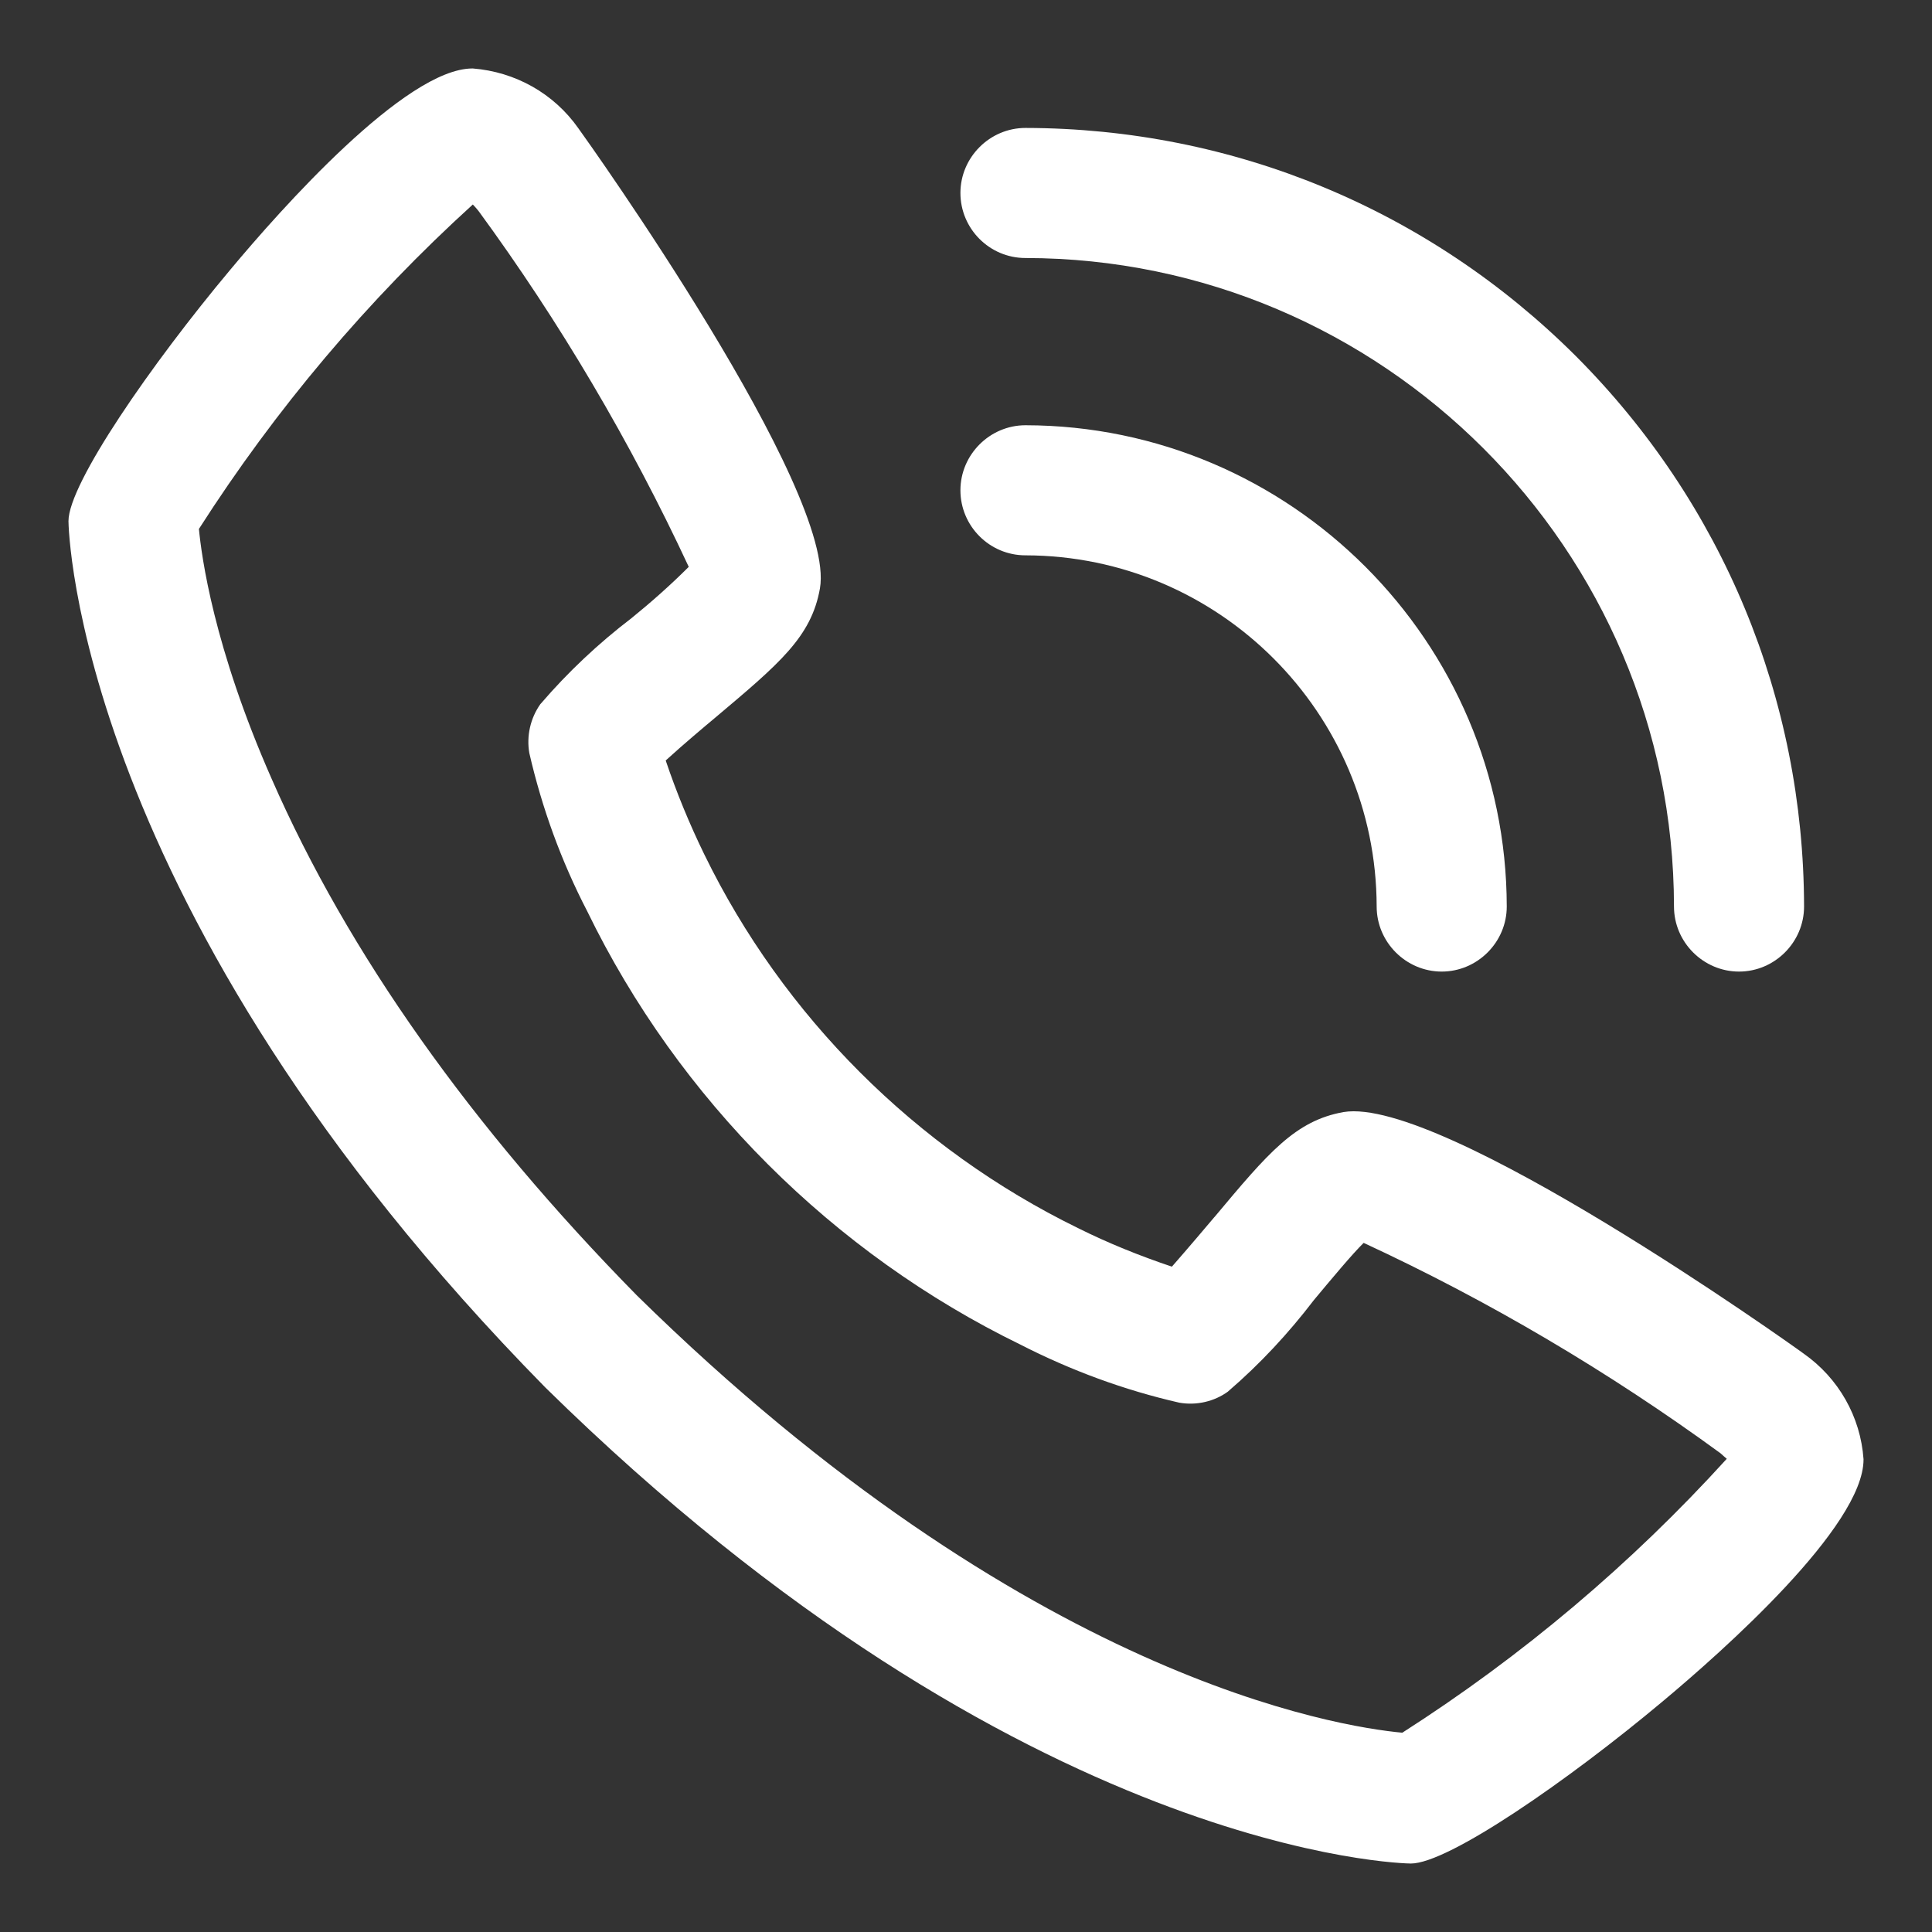
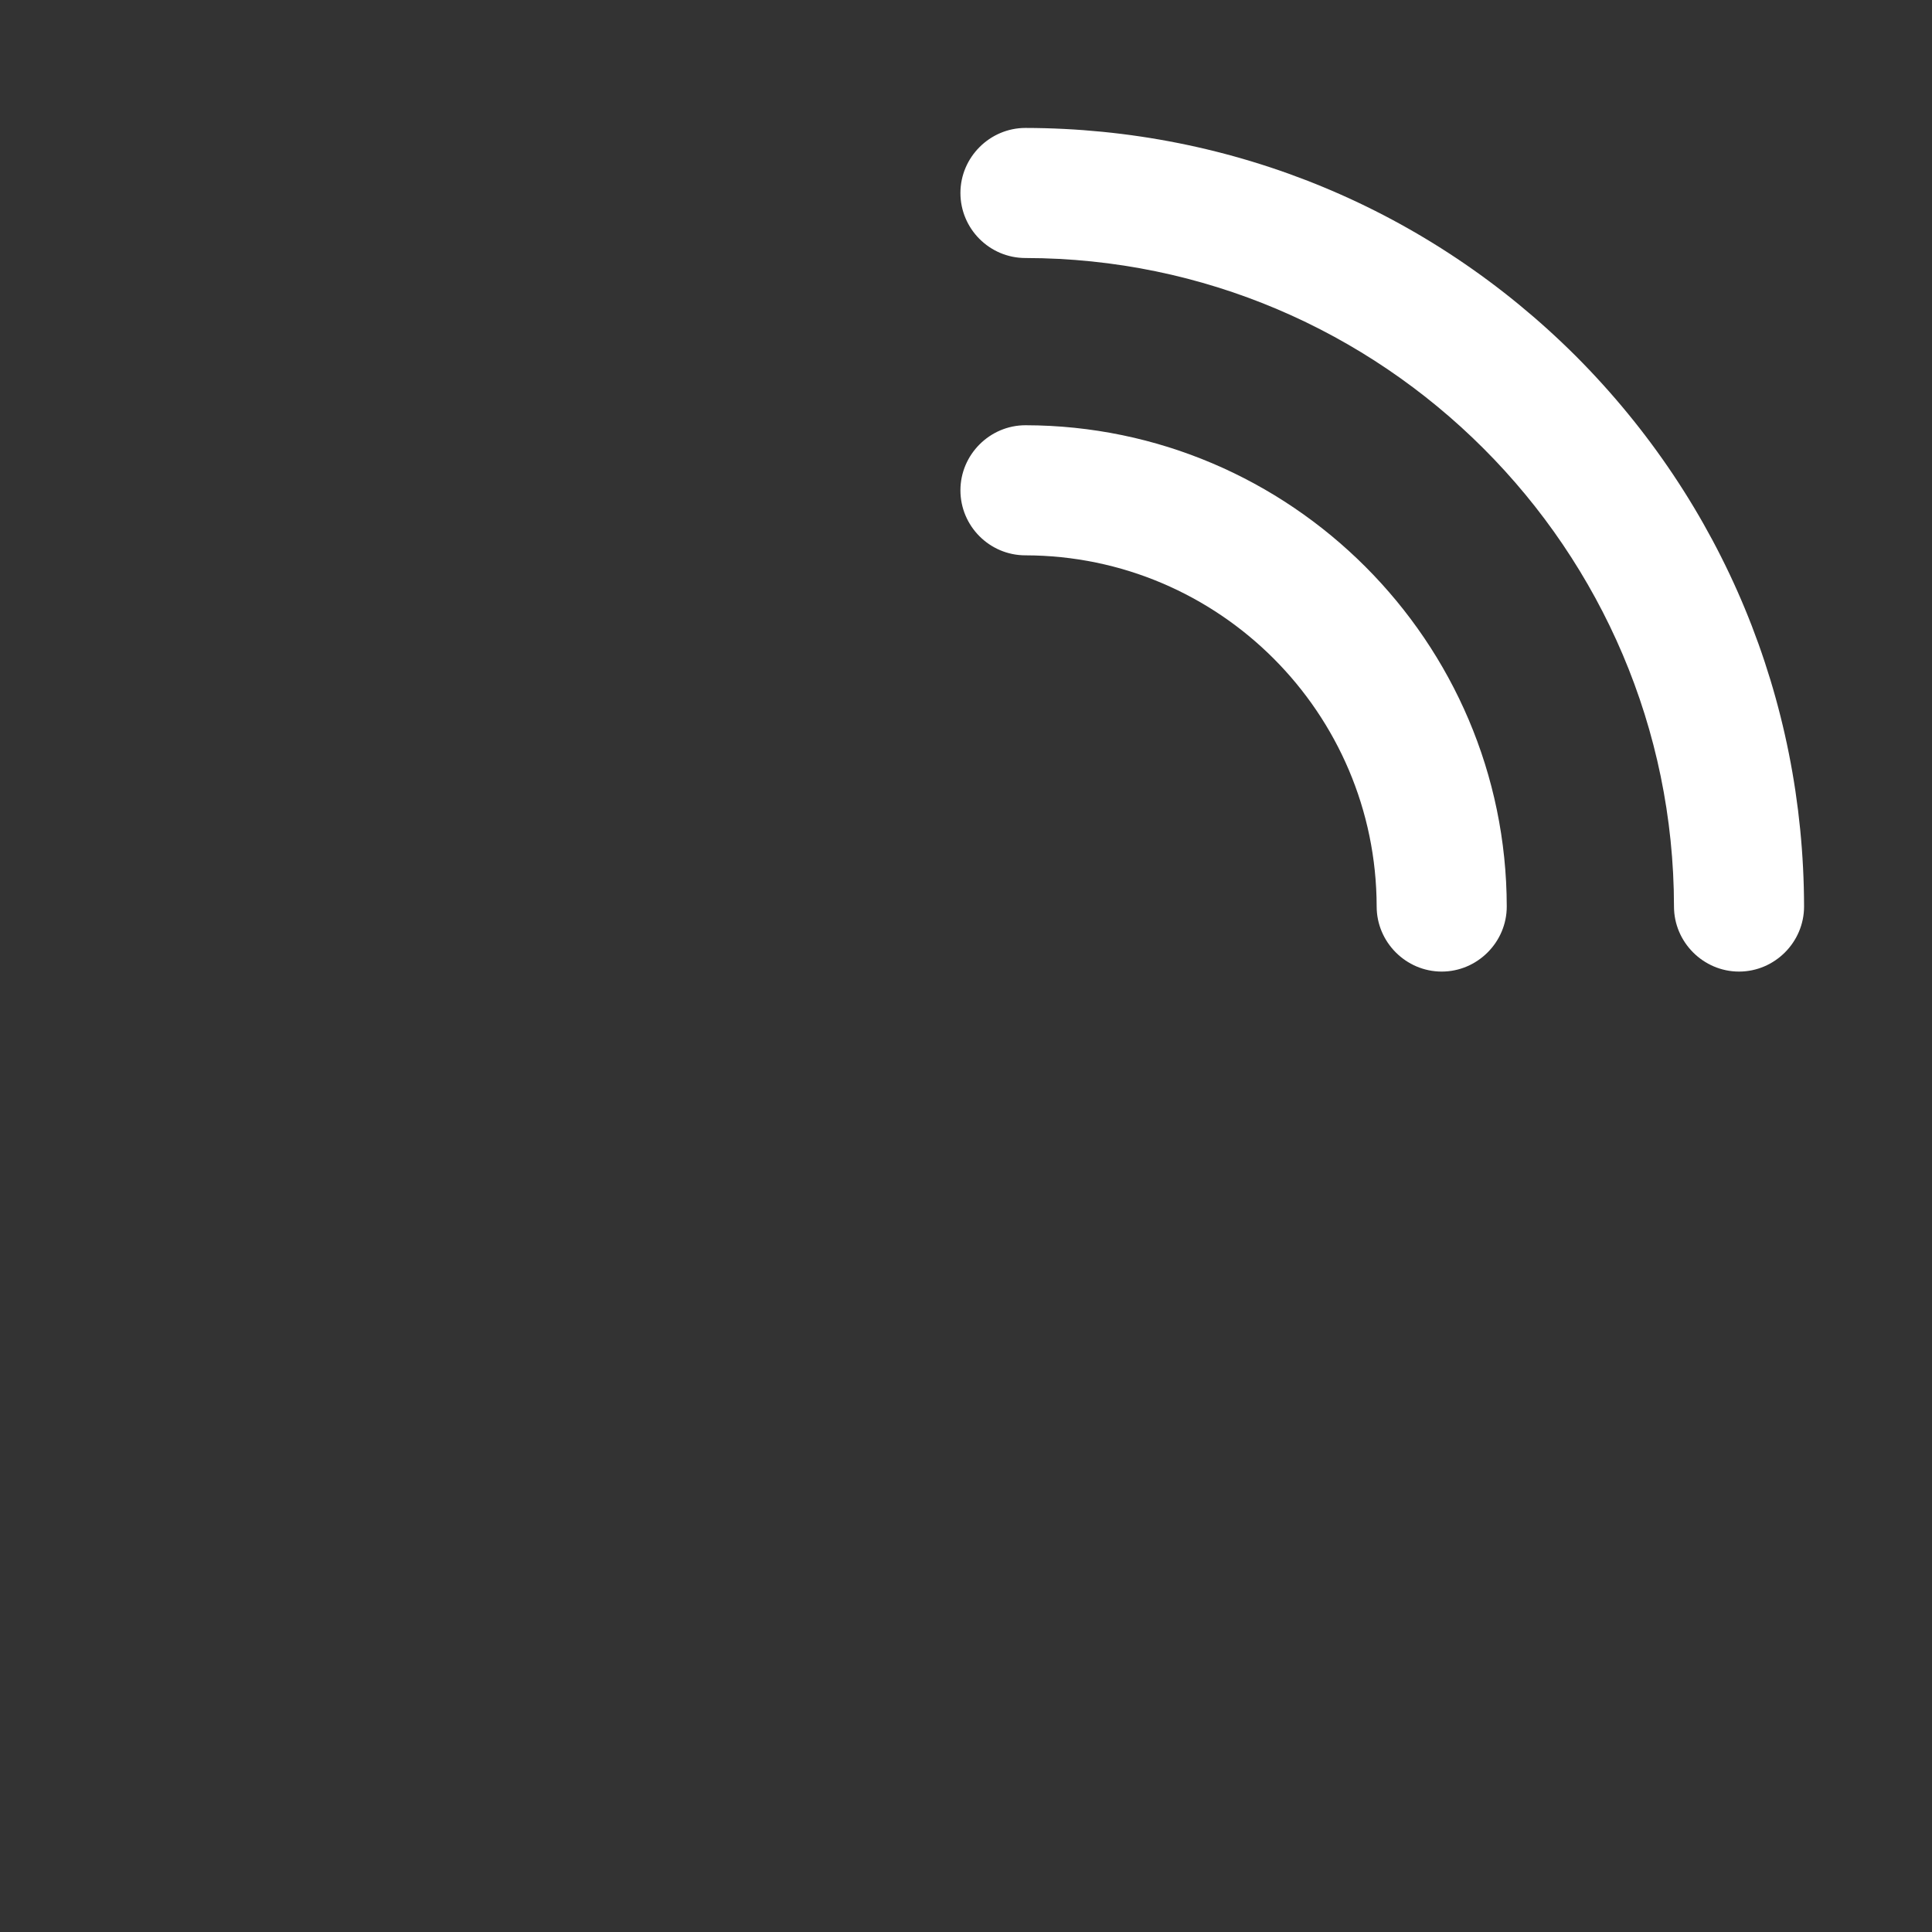
<svg xmlns="http://www.w3.org/2000/svg" width="150" height="150" viewBox="0 0 150 150" fill="none">
  <rect x="0" y="0" width="150" height="150" fill="#333333" stroke="none" />
-   <path d="M144.684 113.29C144.453 110.001 142.751 107 140.038 105.095C139.029 104.345 111.934 85.07 104.316 86.34C100.565 87.004 98.459 89.514 94.304 94.477L94.275 94.506C93.813 95.054 92.226 96.93 90.986 98.343C88.504 97.507 86.051 96.526 83.685 95.343C71.105 89.197 60.803 78.895 54.686 66.344C53.532 63.977 52.522 61.525 51.685 59.043C53.042 57.803 54.831 56.302 55.523 55.725C60.486 51.541 62.996 49.464 63.66 45.684C64.987 38.095 45.597 10.914 44.905 9.962C43 7.249 39.999 5.576 36.71 5.316H36.681C31.487 5.316 21.792 16.252 17.868 20.955C11.779 28.227 5.316 37.547 5.316 40.461C5.316 40.749 5.749 70.499 42.337 107.721C79.501 144.251 109.222 144.684 109.539 144.684C112.453 144.684 121.773 138.221 129.045 132.132C133.748 128.208 144.684 118.513 144.684 113.319V113.29ZM49.031 47.992C46.463 49.954 44.097 52.176 41.99 54.629L41.961 54.657C41.182 55.754 40.865 57.139 41.096 58.466C42.077 62.737 43.577 66.863 45.597 70.758C52.695 85.359 64.67 97.305 79.242 104.403C83.137 106.394 87.263 107.923 91.563 108.904C92.89 109.135 94.275 108.818 95.343 108.039L95.371 108.01C97.824 105.903 100.046 103.508 102.008 100.94C103.306 99.382 105.038 97.305 105.875 96.497C115.599 100.998 124.919 106.509 133.575 112.828C133.777 113.002 133.921 113.146 134.066 113.261C126.65 121.427 118.167 128.583 108.875 134.527C103.912 134.066 79.732 130.343 49.435 100.565C36.566 87.465 27.015 73.99 21.099 60.486C16.569 50.214 15.646 43.173 15.444 41.067C21.388 31.776 28.544 23.292 36.71 15.877C36.854 16.021 36.998 16.194 37.143 16.367C43.462 24.995 48.944 34.286 53.474 44.01C52.06 45.424 50.56 46.751 49.031 47.992Z" fill="white" />
  <path d="M79.617 43.116C94.65 43.144 106.856 55.35 106.884 70.383C106.884 73.153 109.164 75.433 111.934 75.433C114.704 75.433 116.984 73.153 116.984 70.383C116.955 49.81 100.19 33.045 79.617 33.016C76.847 33.016 74.567 35.296 74.567 38.066C74.567 40.836 76.818 43.116 79.617 43.116Z" fill="white" />
  <path d="M79.617 20.032C107.346 20.061 129.939 42.654 129.968 70.383C129.968 73.153 132.248 75.433 135.018 75.433C137.788 75.433 140.067 73.153 140.067 70.383C140.038 54.254 133.748 39.076 122.351 27.649C110.924 16.252 95.747 9.962 79.617 9.933C76.847 9.933 74.567 12.212 74.567 14.982C74.567 17.752 76.818 20.032 79.617 20.032Z" fill="white" />
</svg>